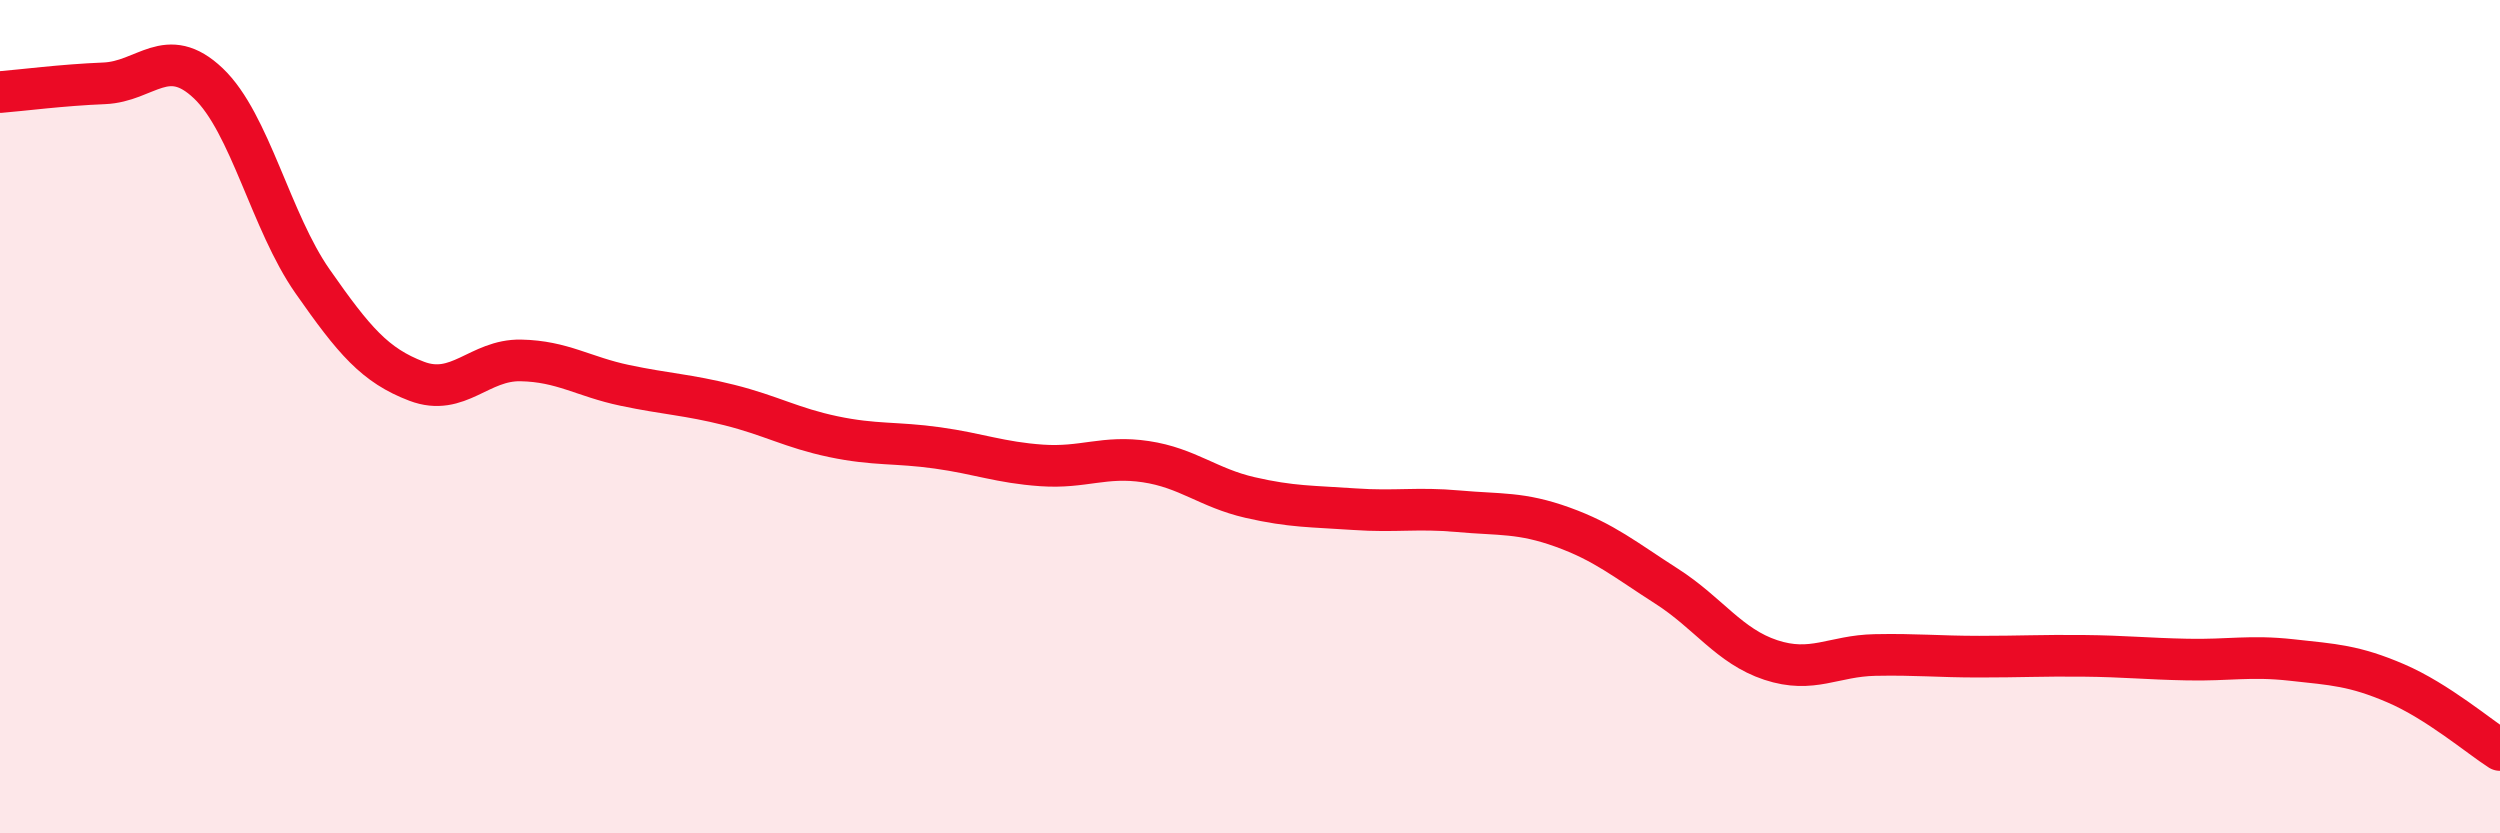
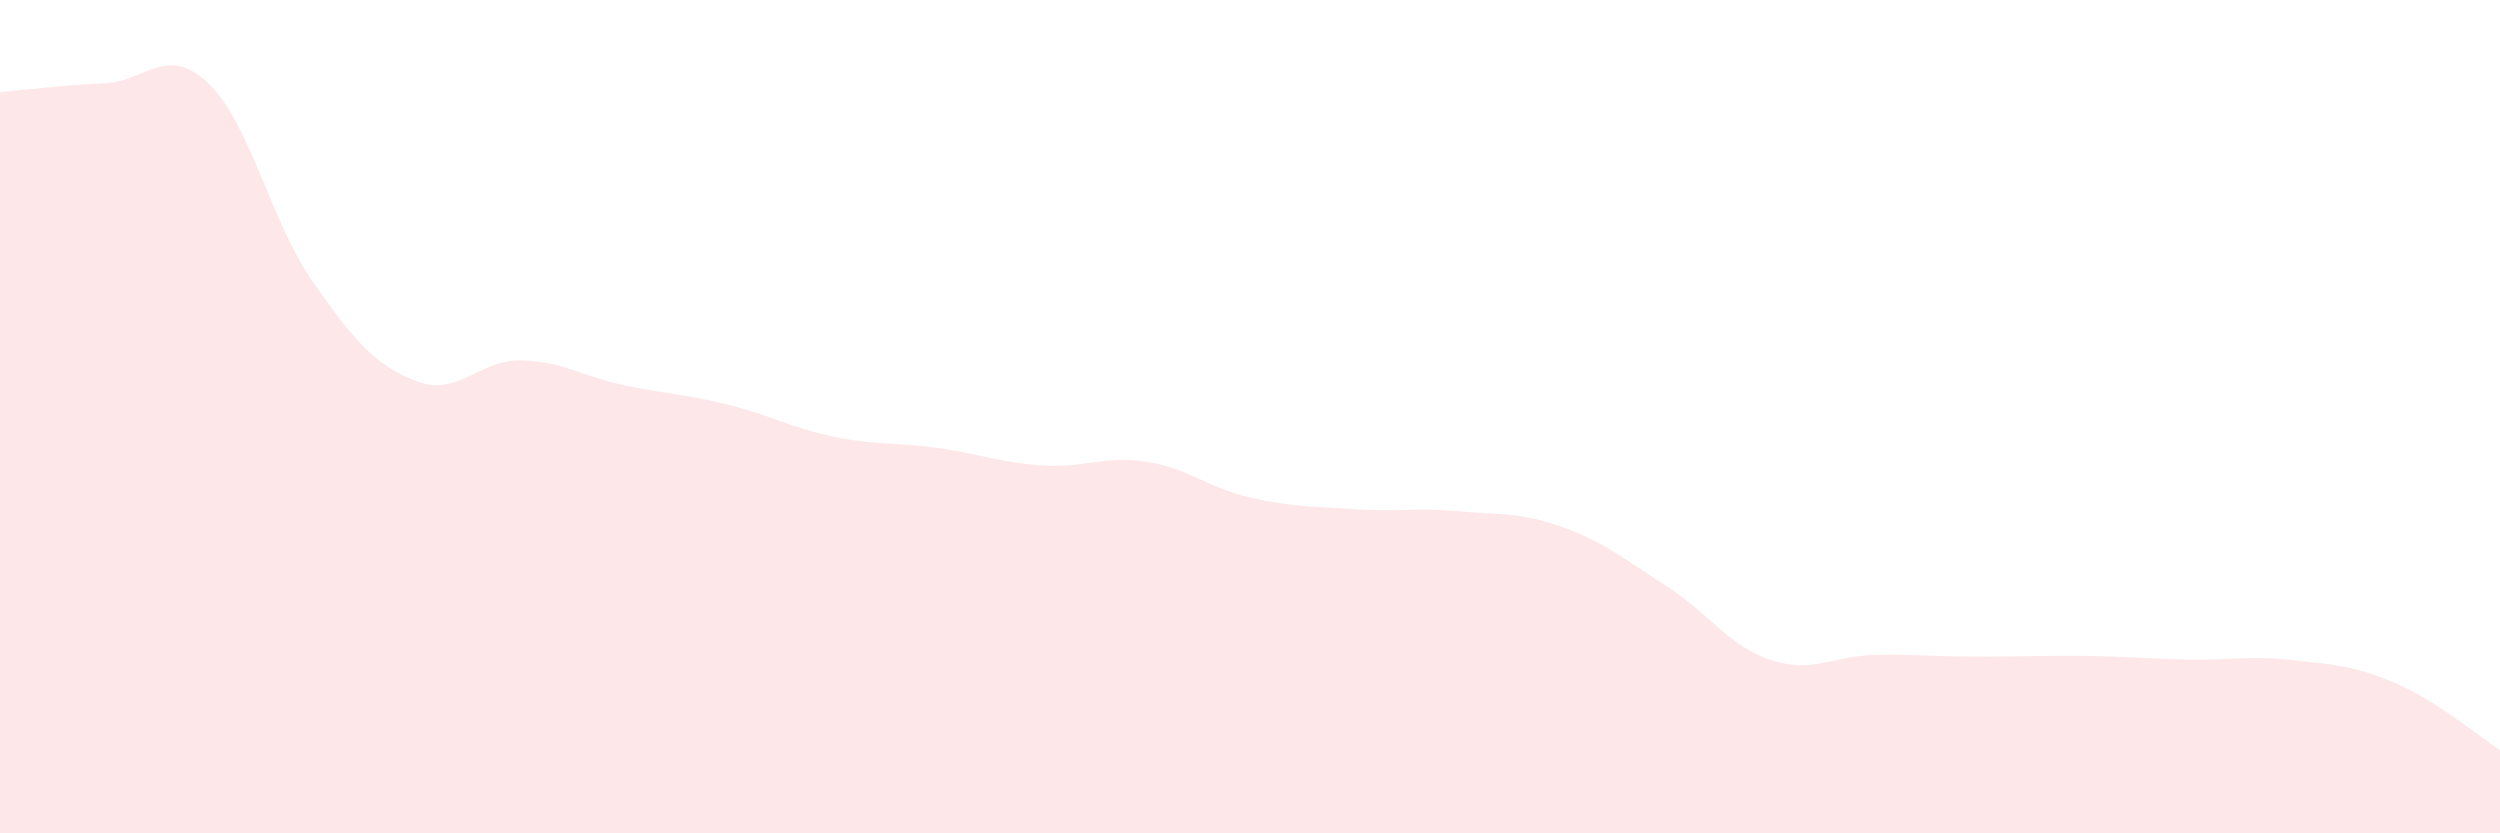
<svg xmlns="http://www.w3.org/2000/svg" width="60" height="20" viewBox="0 0 60 20">
  <path d="M 0,2.21 C 0.5,2.17 1.5,2.04 2.5,2 C 3.5,1.96 4,1.05 5,2 C 6,2.95 6.5,5.32 7.5,6.75 C 8.5,8.18 9,8.77 10,9.15 C 11,9.53 11.5,8.63 12.5,8.65 C 13.5,8.67 14,9.04 15,9.25 C 16,9.46 16.5,9.47 17.5,9.72 C 18.5,9.97 19,10.27 20,10.48 C 21,10.69 21.5,10.61 22.5,10.75 C 23.5,10.89 24,11.1 25,11.17 C 26,11.24 26.5,10.93 27.5,11.08 C 28.5,11.23 29,11.71 30,11.94 C 31,12.17 31.5,12.15 32.5,12.22 C 33.5,12.29 34,12.18 35,12.27 C 36,12.36 36.5,12.29 37.5,12.65 C 38.5,13.01 39,13.43 40,14.07 C 41,14.71 41.5,15.51 42.5,15.84 C 43.5,16.17 44,15.74 45,15.72 C 46,15.7 46.5,15.76 47.5,15.76 C 48.5,15.76 49,15.73 50,15.74 C 51,15.75 51.5,15.81 52.5,15.83 C 53.5,15.85 54,15.73 55,15.84 C 56,15.95 56.5,15.97 57.5,16.4 C 58.5,16.83 59.5,17.68 60,18L60 20L0 20Z" fill="#EB0A25" opacity="0.1" stroke-linecap="round" stroke-linejoin="round" />
-   <path d="M 0,2.21 C 0.5,2.17 1.5,2.04 2.5,2 C 3.5,1.96 4,1.05 5,2 C 6,2.95 6.5,5.32 7.5,6.75 C 8.5,8.18 9,8.77 10,9.15 C 11,9.53 11.5,8.63 12.5,8.65 C 13.5,8.67 14,9.04 15,9.25 C 16,9.46 16.5,9.47 17.5,9.72 C 18.5,9.97 19,10.27 20,10.48 C 21,10.69 21.5,10.61 22.5,10.75 C 23.5,10.89 24,11.1 25,11.17 C 26,11.24 26.5,10.93 27.5,11.08 C 28.5,11.23 29,11.71 30,11.94 C 31,12.17 31.5,12.15 32.5,12.22 C 33.5,12.29 34,12.18 35,12.27 C 36,12.36 36.5,12.29 37.5,12.65 C 38.5,13.01 39,13.43 40,14.07 C 41,14.71 41.5,15.51 42.5,15.84 C 43.5,16.17 44,15.74 45,15.72 C 46,15.7 46.5,15.76 47.5,15.76 C 48.5,15.76 49,15.73 50,15.74 C 51,15.75 51.5,15.81 52.5,15.83 C 53.5,15.85 54,15.73 55,15.84 C 56,15.95 56.5,15.97 57.5,16.4 C 58.5,16.83 59.5,17.68 60,18" stroke="#EB0A25" stroke-width="1" fill="none" stroke-linecap="round" stroke-linejoin="round" />
</svg>